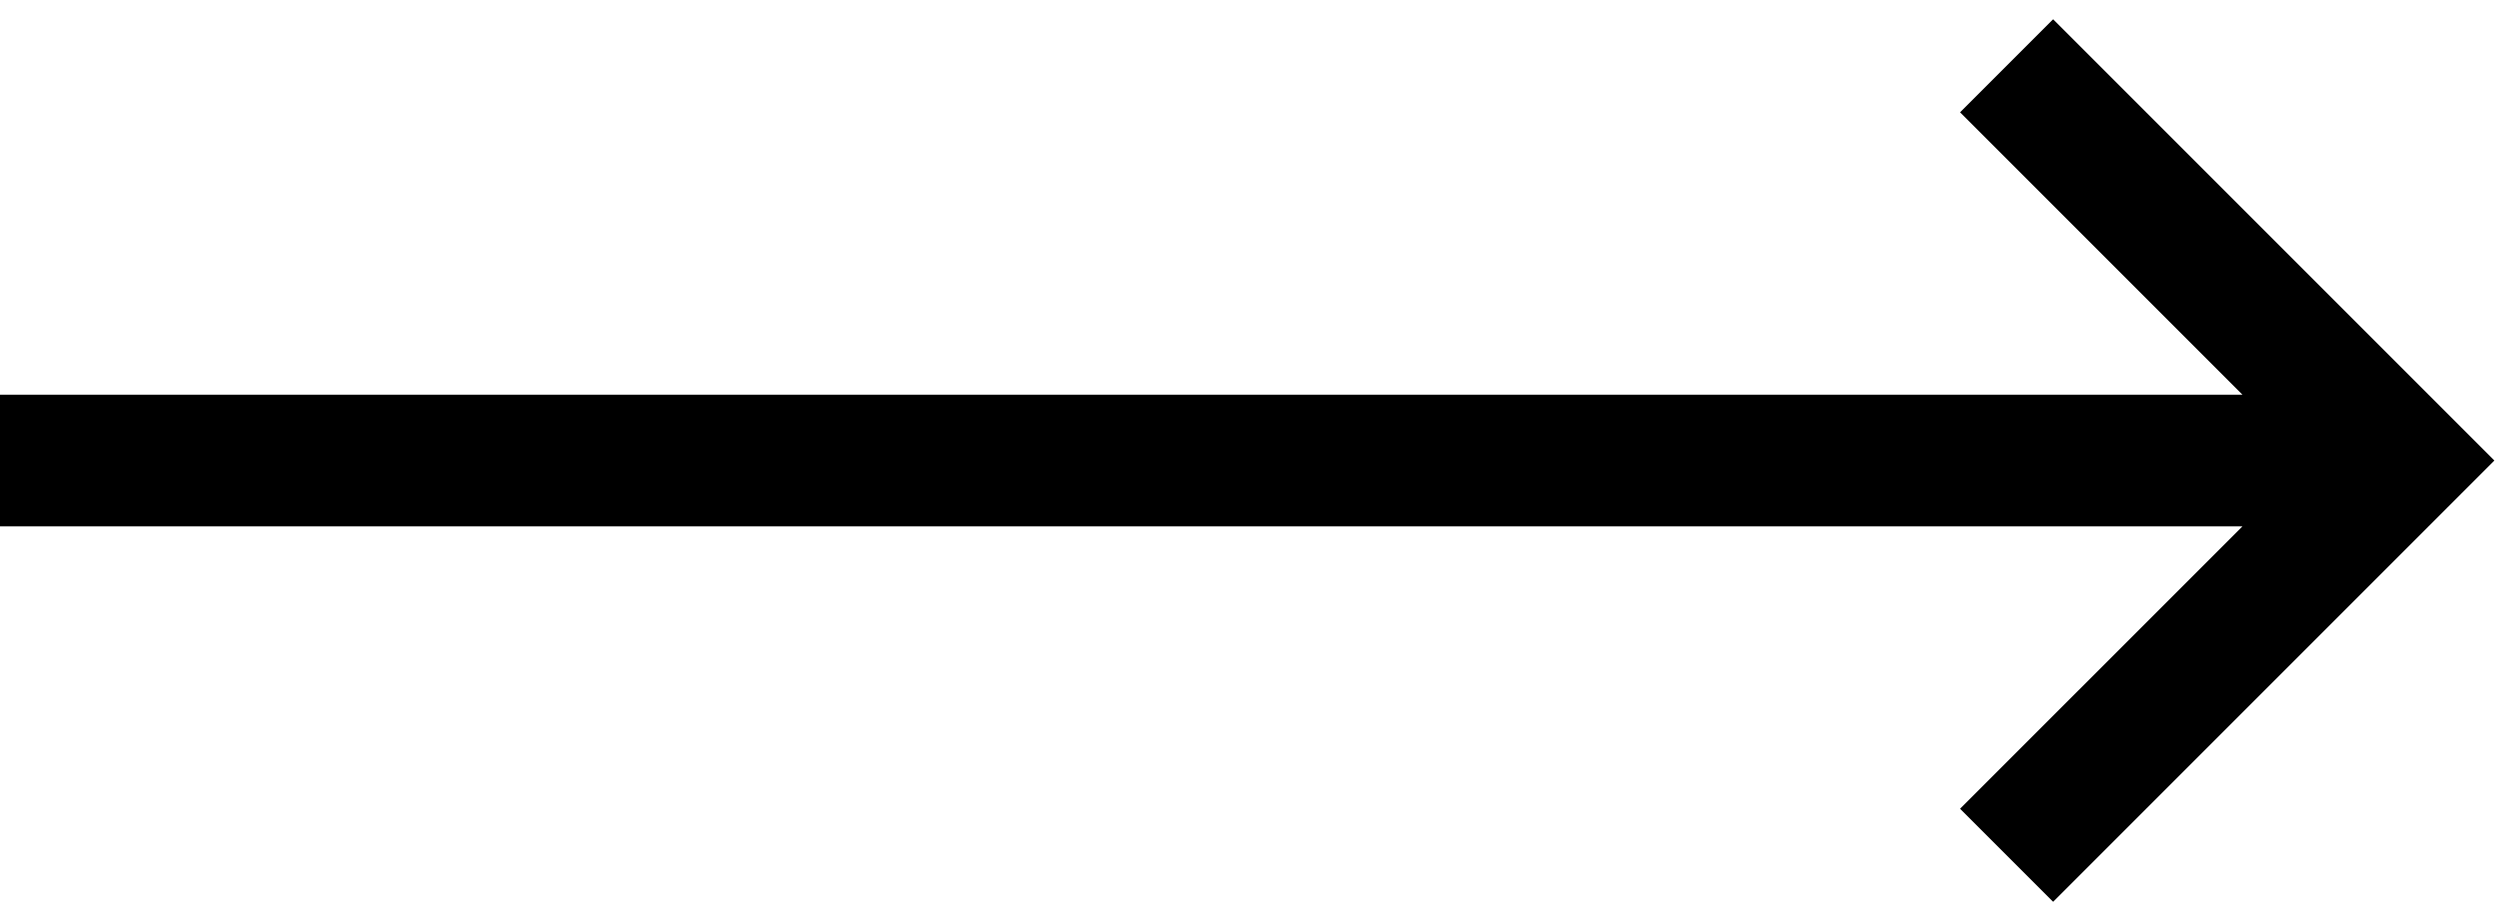
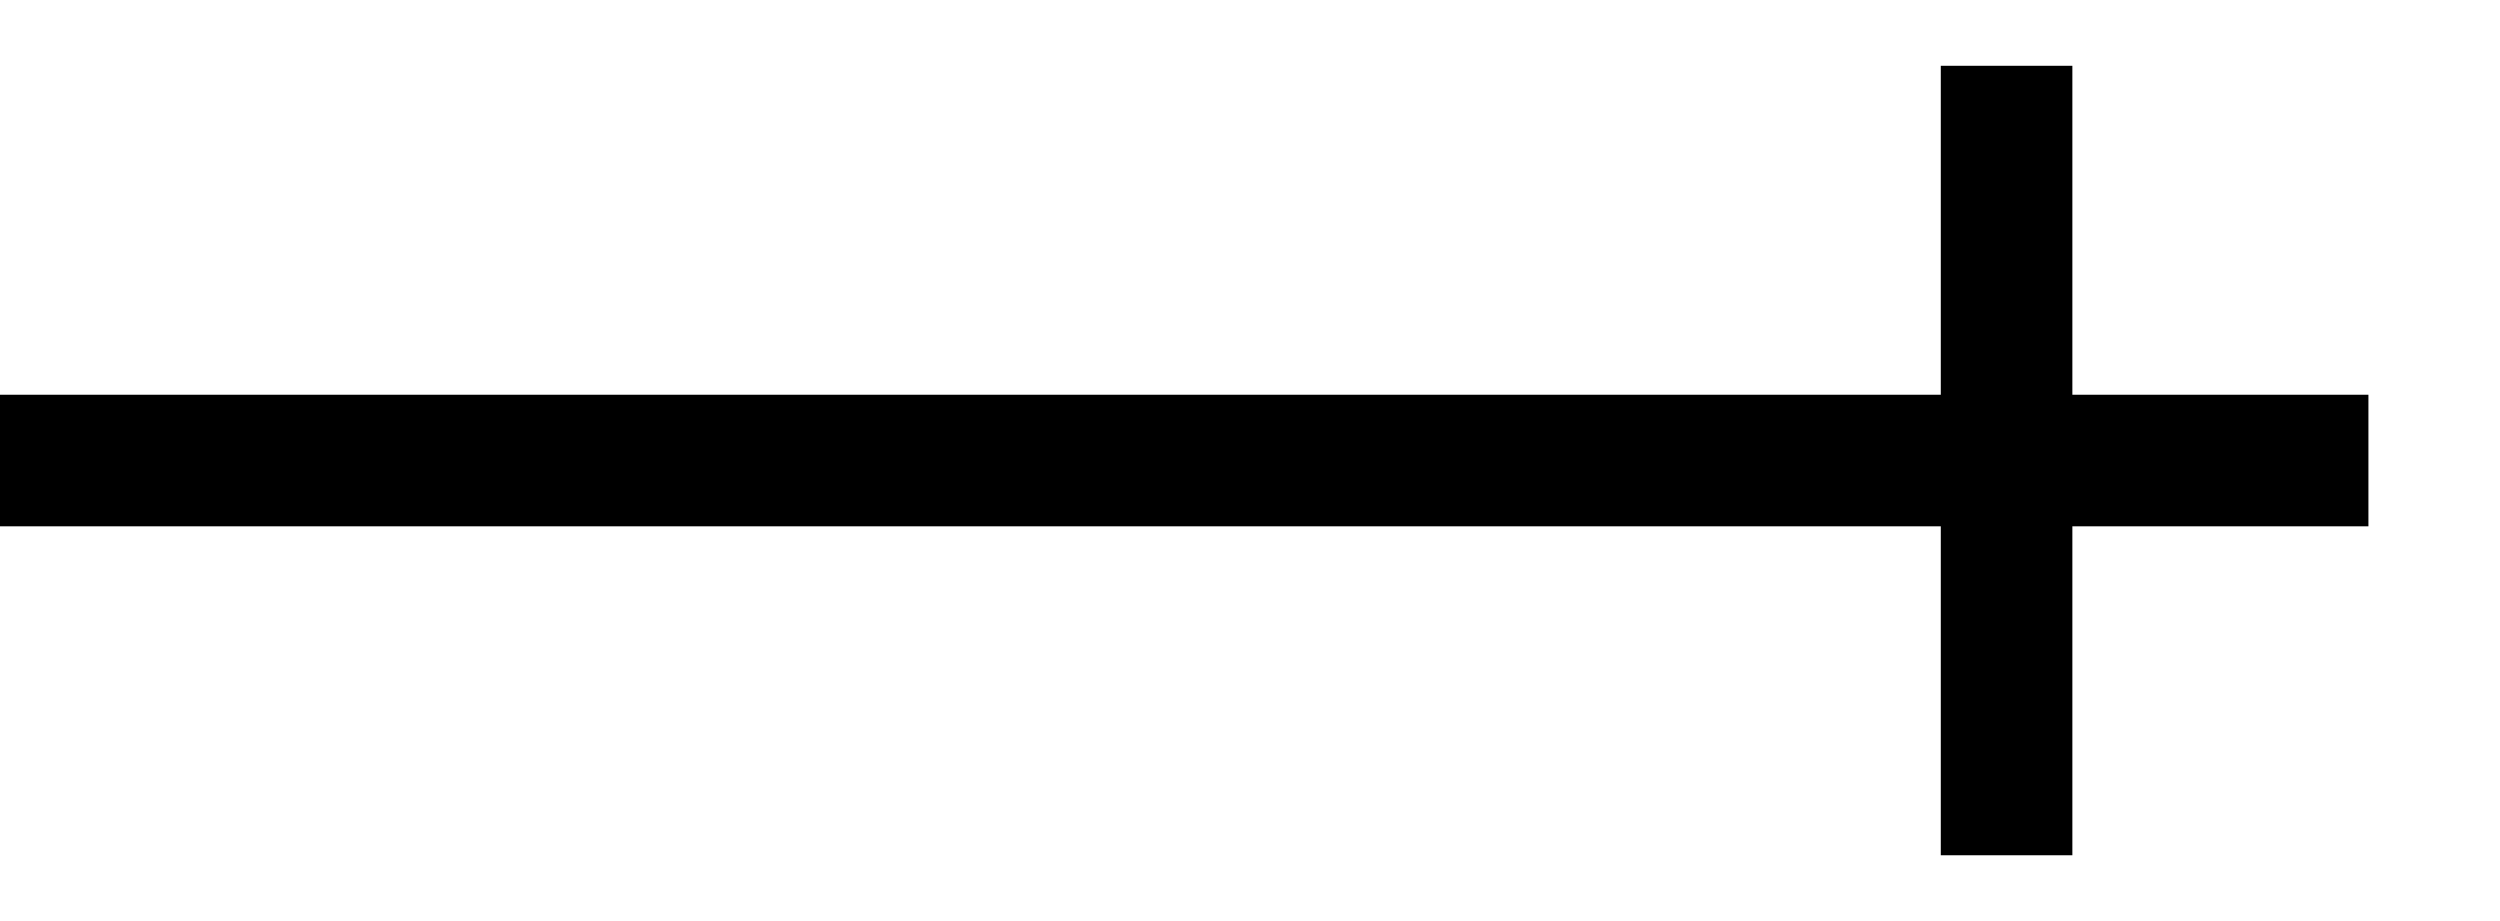
<svg xmlns="http://www.w3.org/2000/svg" width="38" height="14" viewBox="0 0 38 14" fill="none">
-   <path d="M30.5 1L36.5 7L30.5 13M0 7H36" stroke="black" stroke-width="2" />
+   <path d="M30.5 1L30.5 13M0 7H36" stroke="black" stroke-width="2" />
</svg>